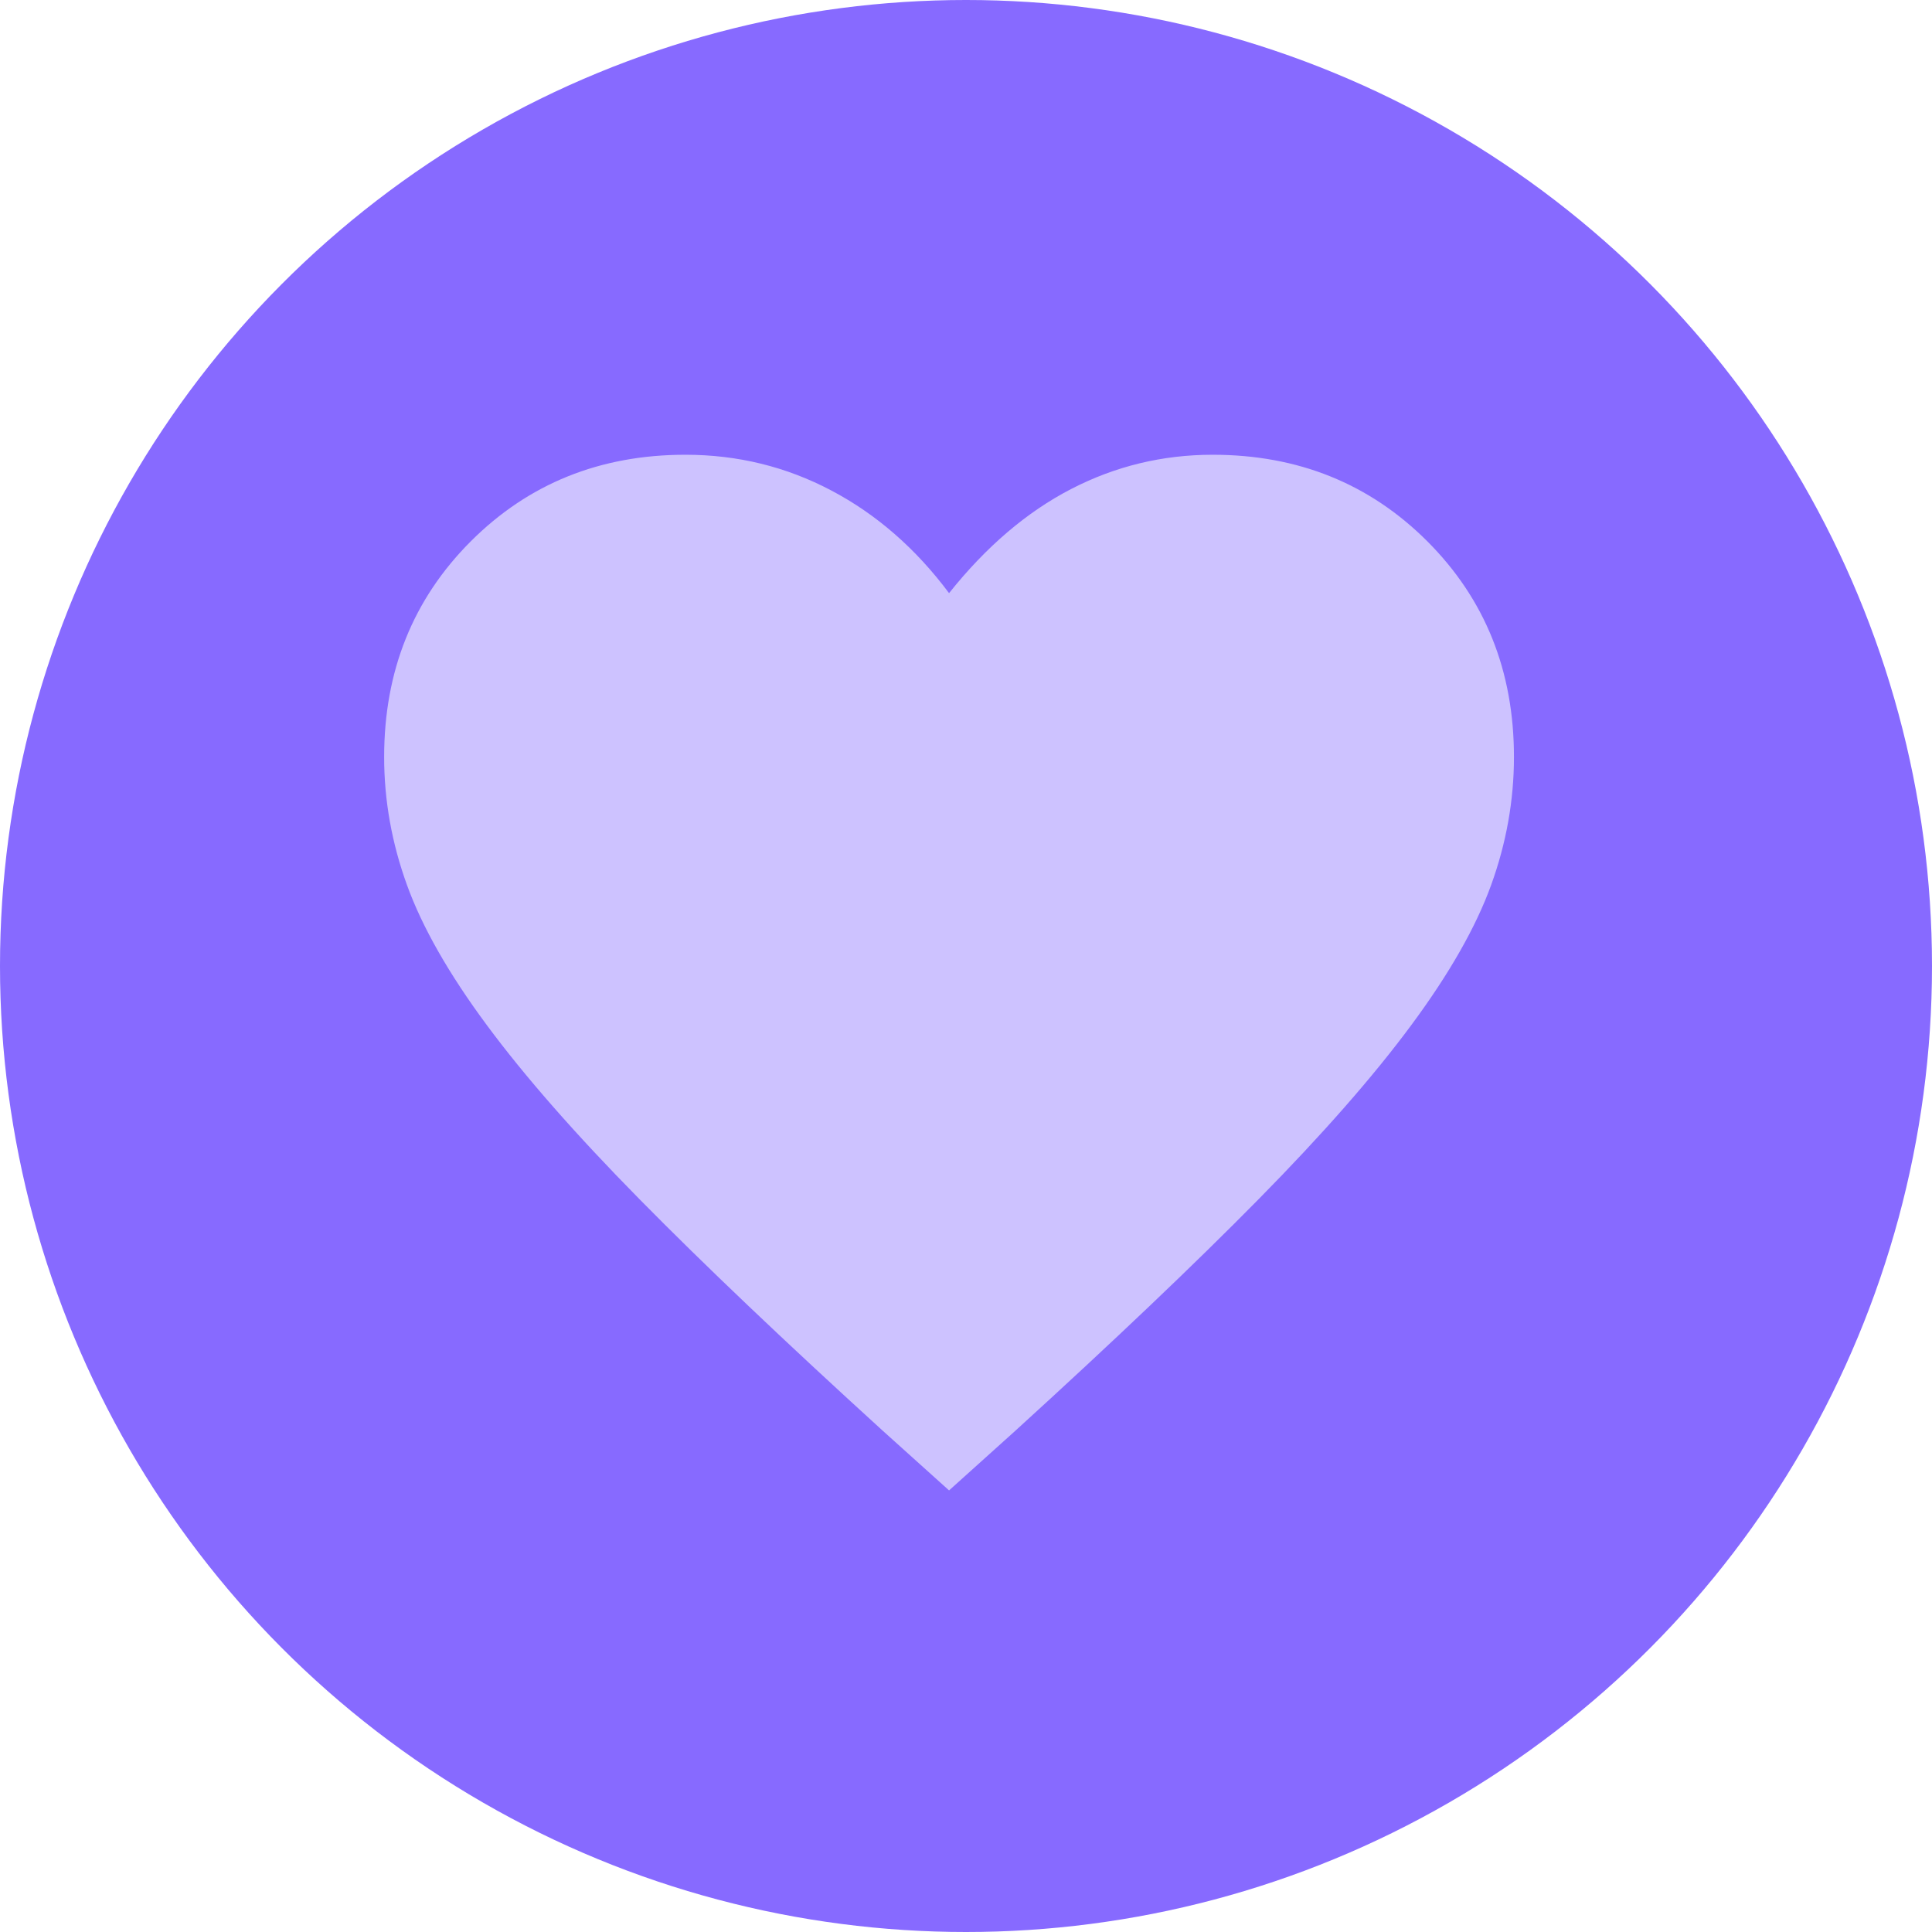
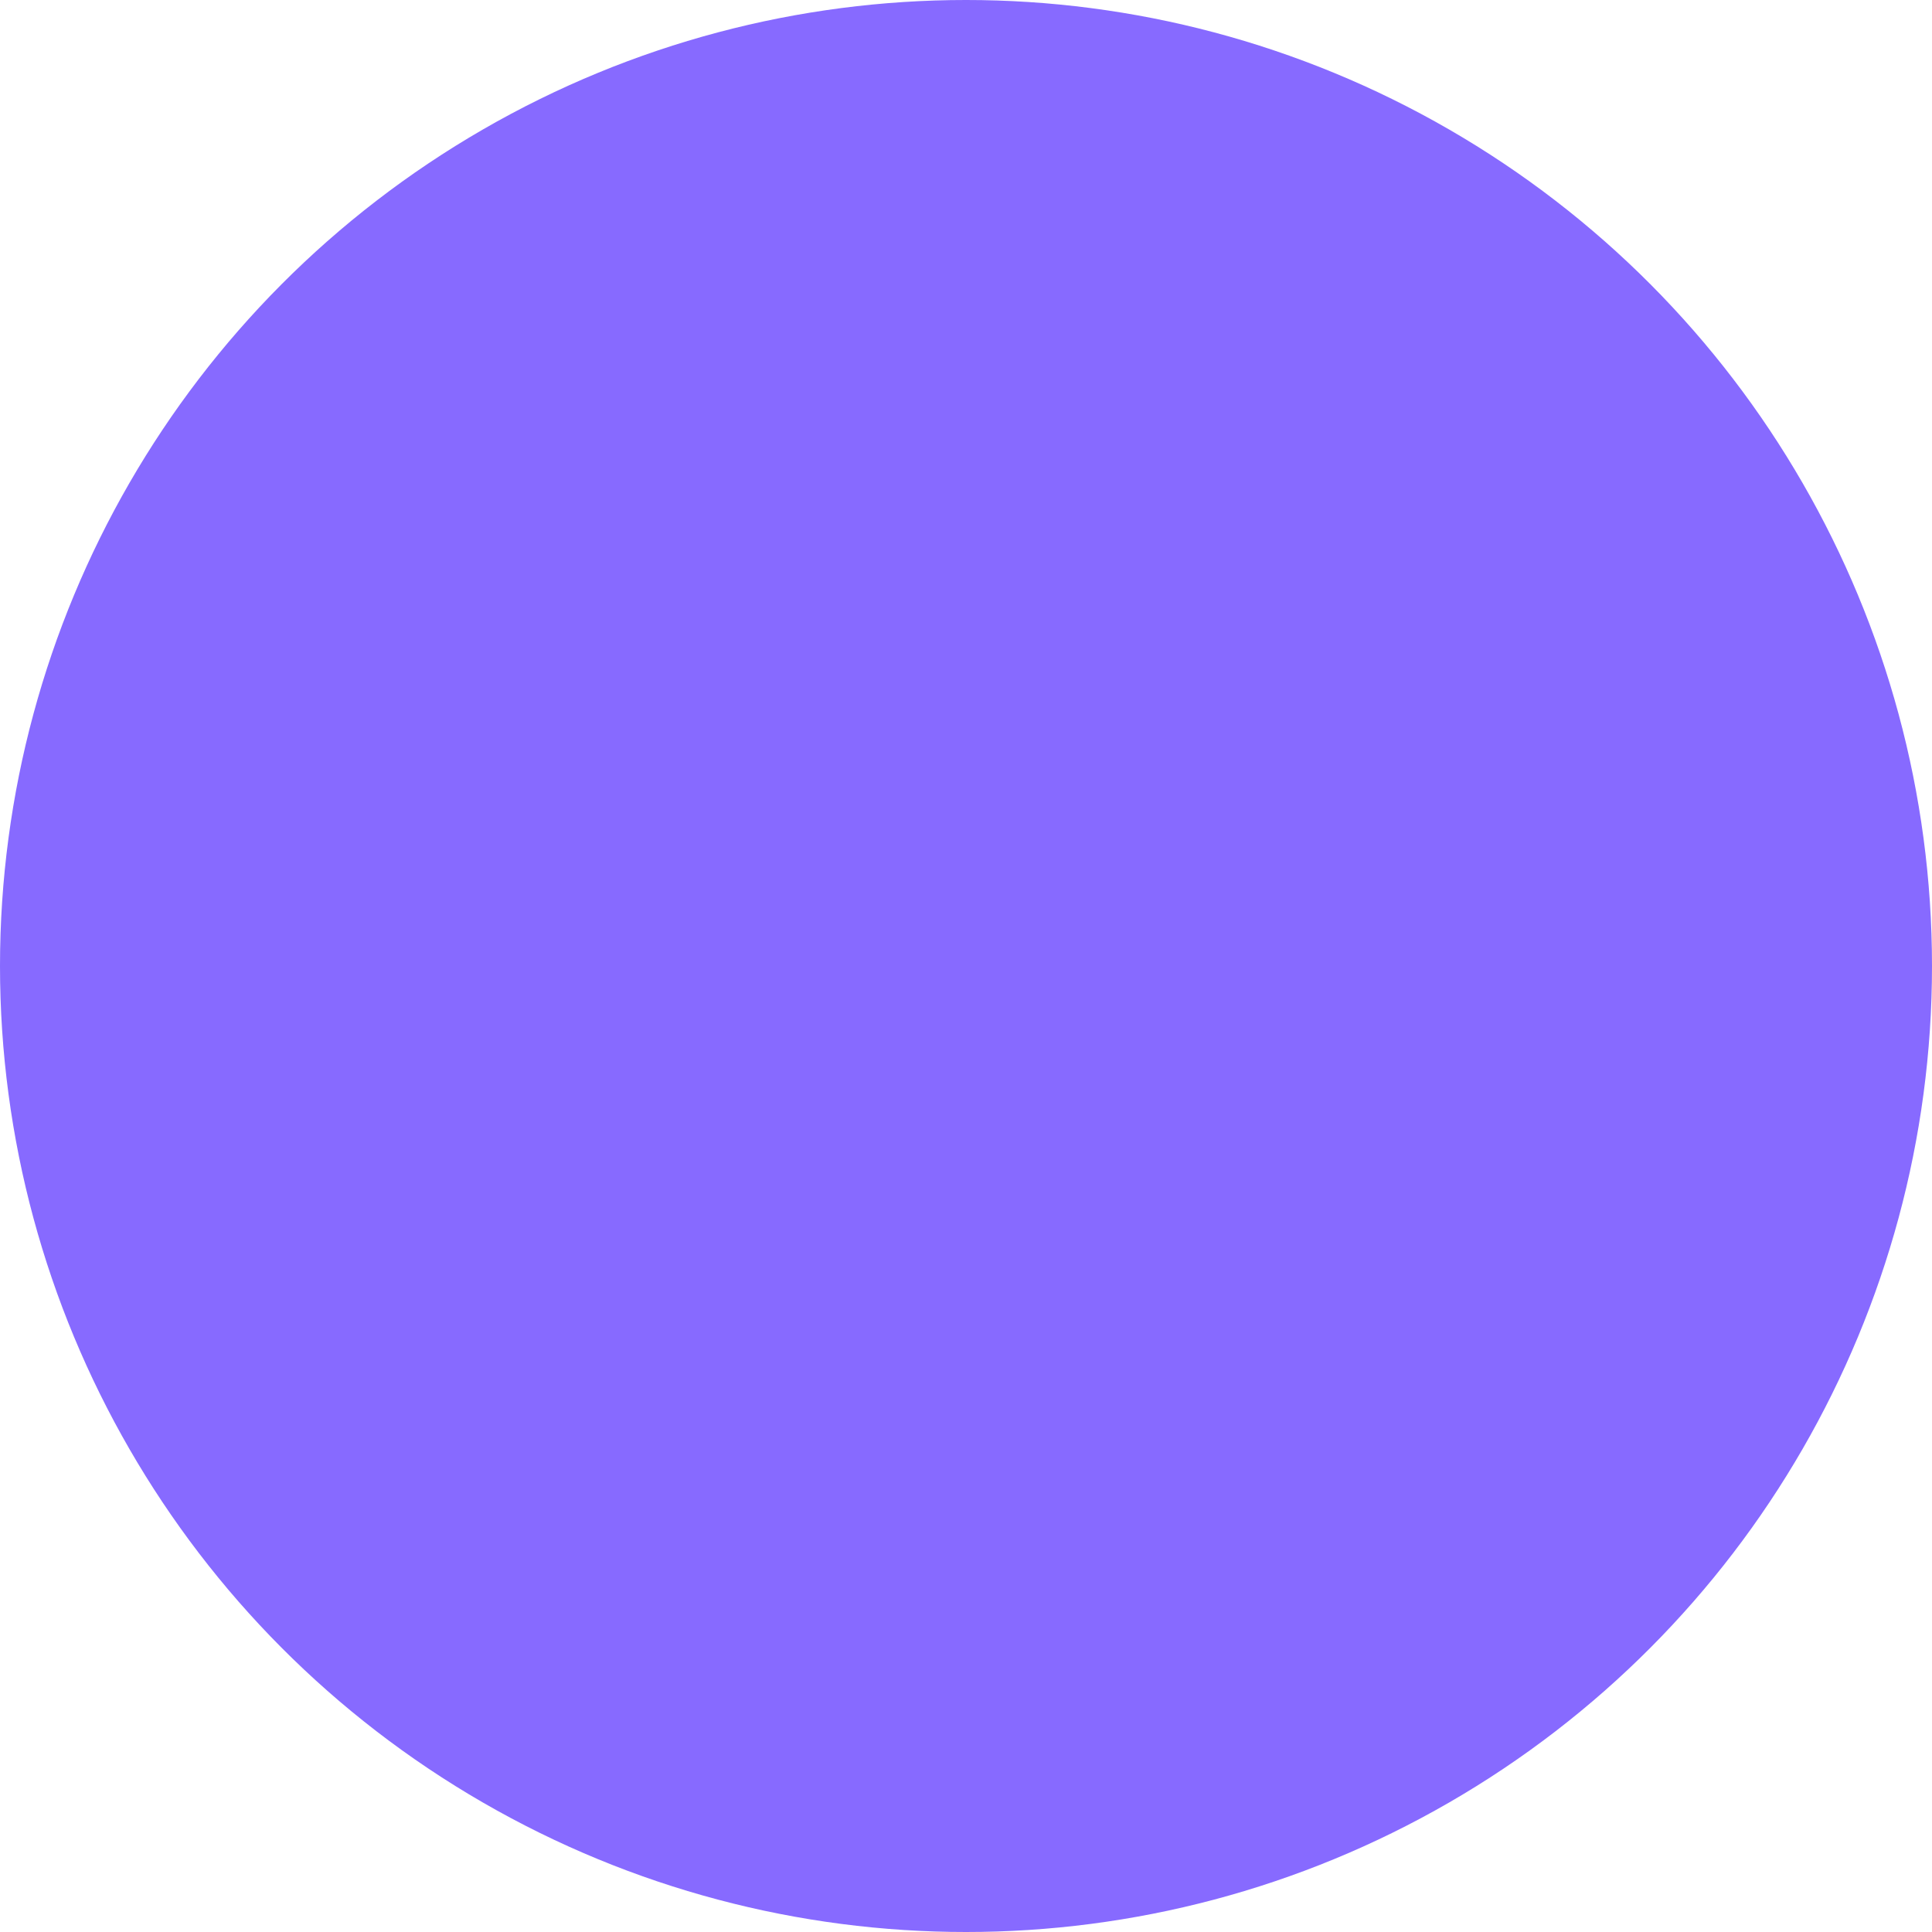
<svg xmlns="http://www.w3.org/2000/svg" width="90" height="90" viewBox="0 0 90 90" fill="none">
  <circle cx="45" cy="45" r="45" fill="#876AFF" />
  <mask id="mask0_424_1083" style="mask-type:alpha" maskUnits="userSpaceOnUse" x="12" y="14" width="64" height="64">
-     <rect x="12.632" y="14.211" width="63.158" height="63.158" fill="#D9D9D9" />
-   </mask>
+     </mask>
  <g mask="url(#mask0_424_1083)">
-     <path d="M44.211 69.429L41.14 66.666C36.564 62.499 32.785 58.903 29.803 55.876C26.82 52.85 24.445 50.142 22.676 47.751C20.906 45.361 19.667 43.186 18.959 41.228C18.249 39.269 17.895 37.28 17.895 35.263C17.895 31.257 19.24 27.909 21.93 25.218C24.62 22.529 27.953 21.184 31.93 21.184C34.357 21.184 36.623 21.739 38.728 22.85C40.834 23.961 42.661 25.555 44.211 27.631C45.936 25.467 47.829 23.852 49.89 22.784C51.952 21.717 54.152 21.184 56.492 21.184C60.468 21.184 63.801 22.529 66.492 25.218C69.181 27.909 70.526 31.257 70.526 35.263C70.526 37.28 70.172 39.269 69.463 41.228C68.754 43.186 67.515 45.361 65.745 47.751C63.977 50.142 61.601 52.85 58.618 55.876C55.636 58.903 51.857 62.499 47.281 66.666L44.211 69.429Z" fill="#CDC2FF" />
+     <path d="M44.211 69.429L41.14 66.666C36.564 62.499 32.785 58.903 29.803 55.876C20.906 45.361 19.667 43.186 18.959 41.228C18.249 39.269 17.895 37.28 17.895 35.263C17.895 31.257 19.24 27.909 21.93 25.218C24.62 22.529 27.953 21.184 31.93 21.184C34.357 21.184 36.623 21.739 38.728 22.85C40.834 23.961 42.661 25.555 44.211 27.631C45.936 25.467 47.829 23.852 49.89 22.784C51.952 21.717 54.152 21.184 56.492 21.184C60.468 21.184 63.801 22.529 66.492 25.218C69.181 27.909 70.526 31.257 70.526 35.263C70.526 37.28 70.172 39.269 69.463 41.228C68.754 43.186 67.515 45.361 65.745 47.751C63.977 50.142 61.601 52.85 58.618 55.876C55.636 58.903 51.857 62.499 47.281 66.666L44.211 69.429Z" fill="#CDC2FF" />
  </g>
</svg>